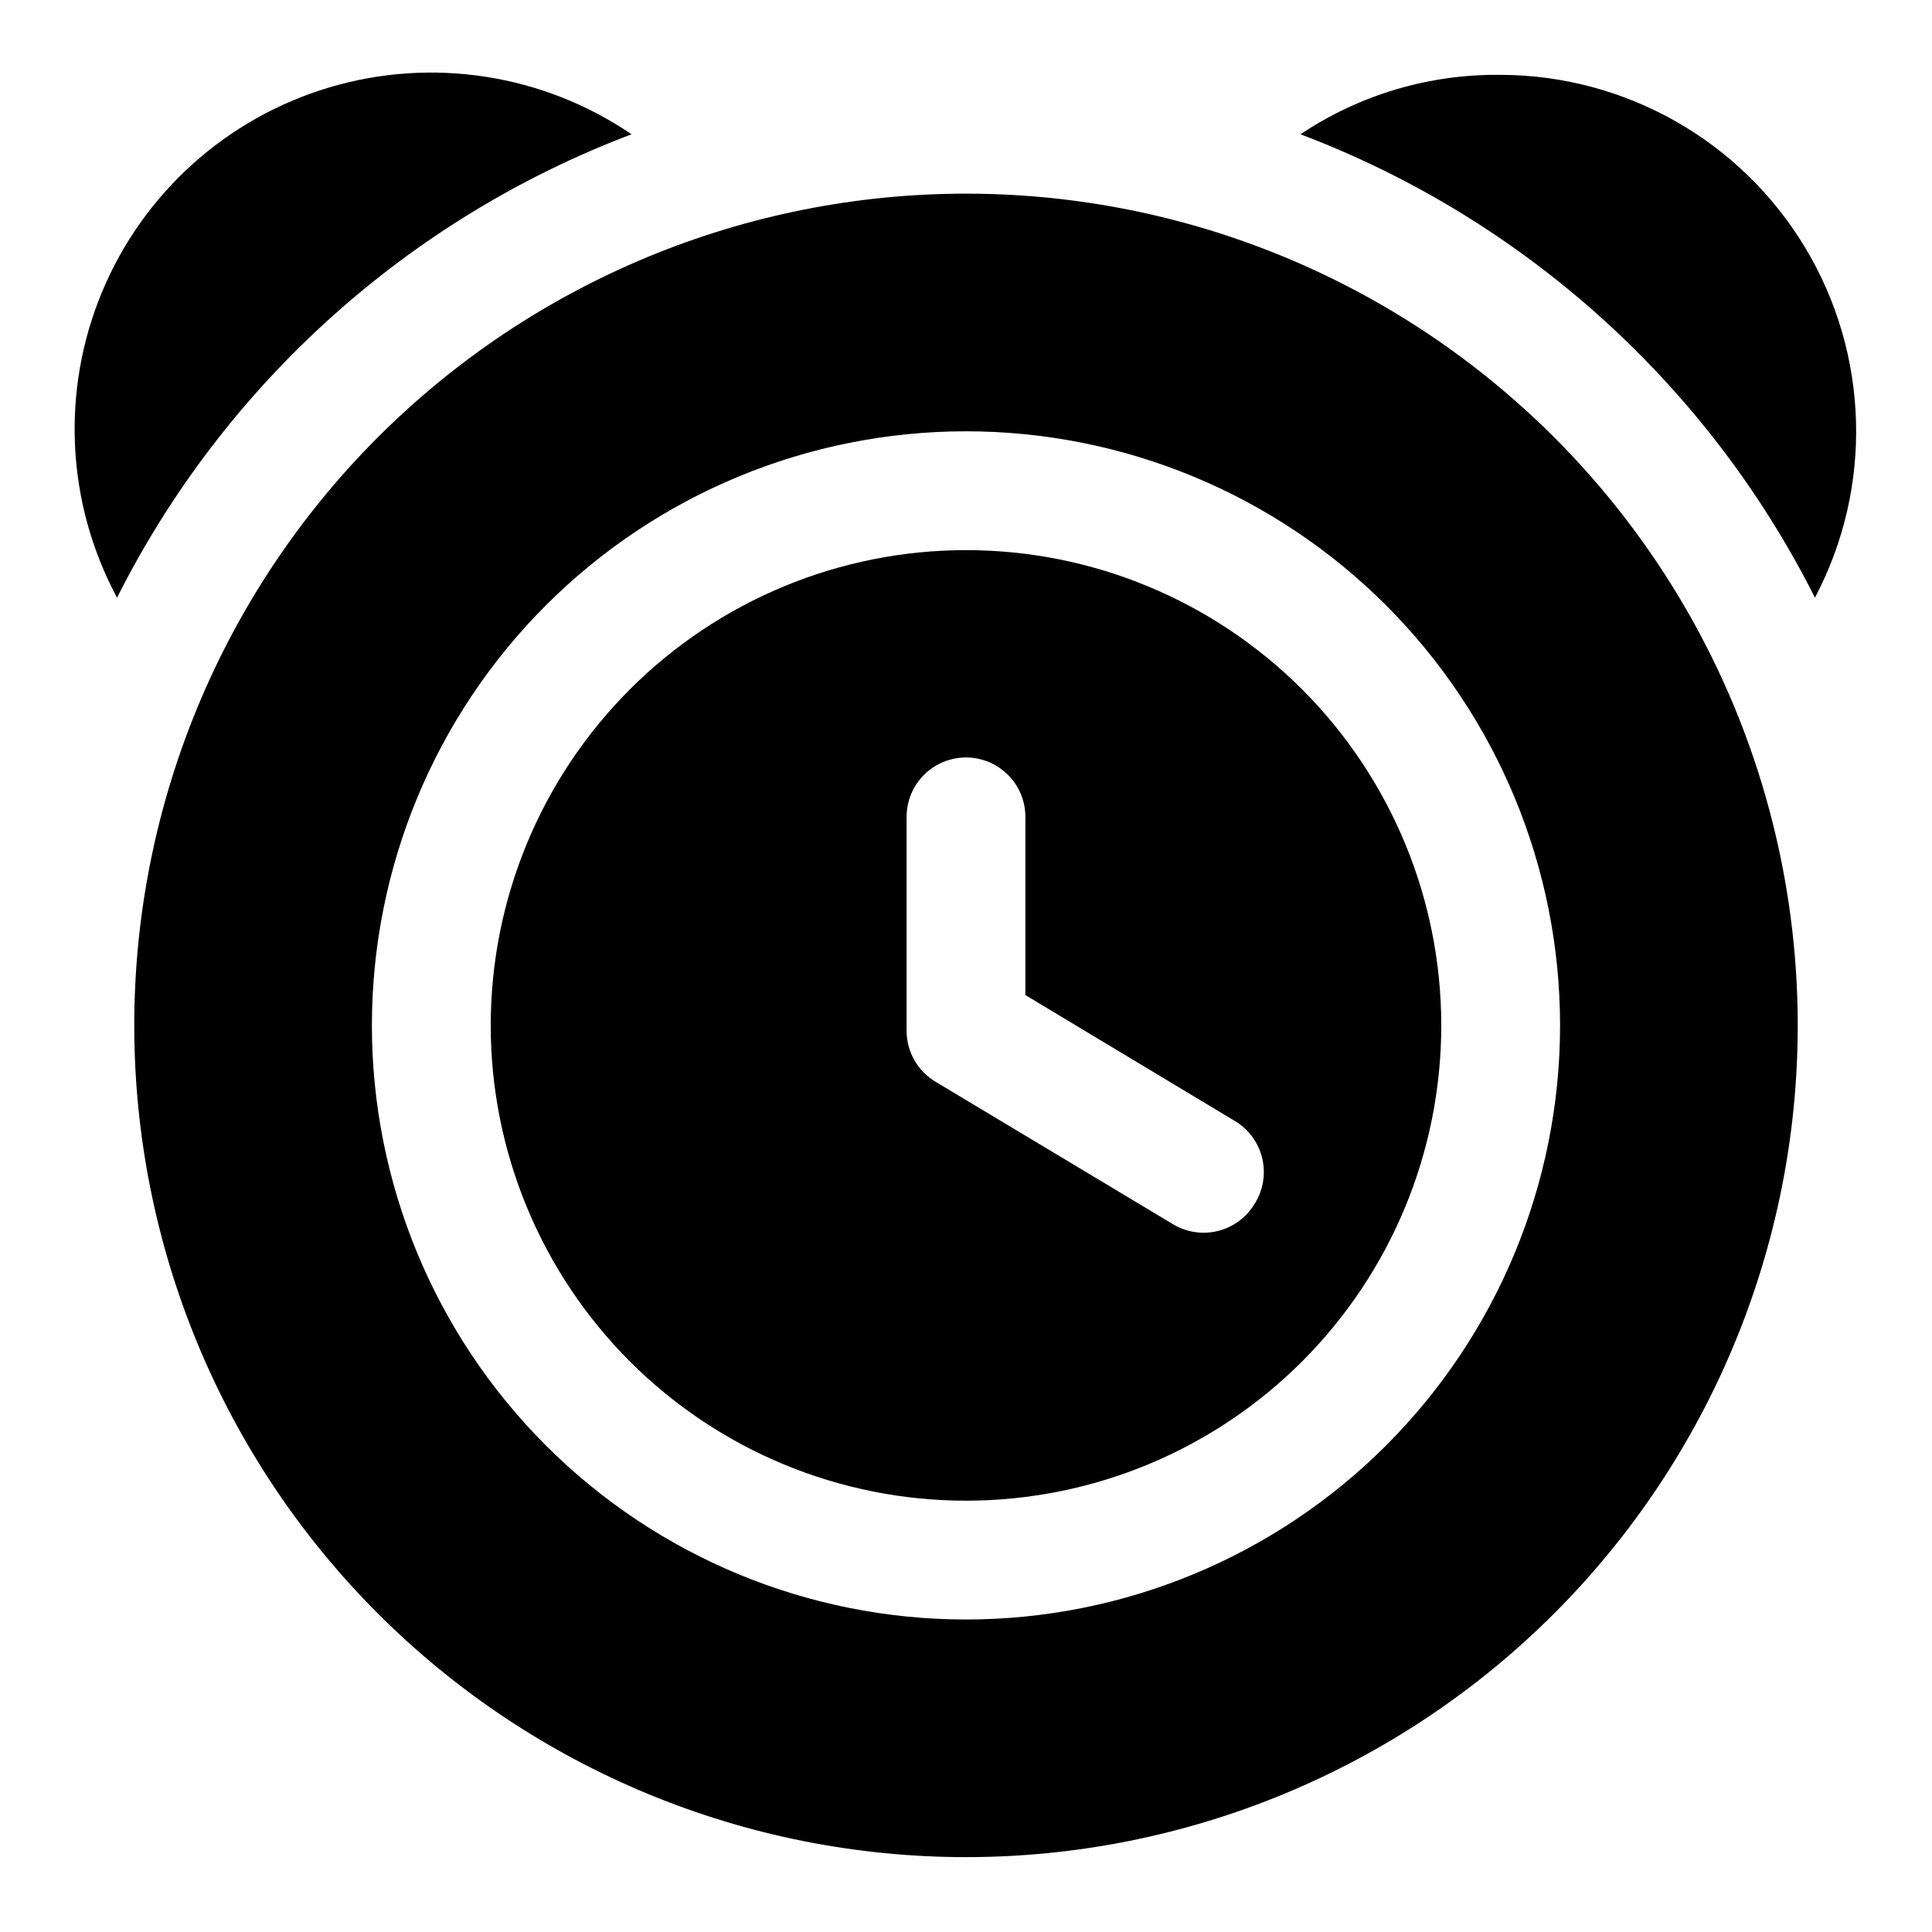
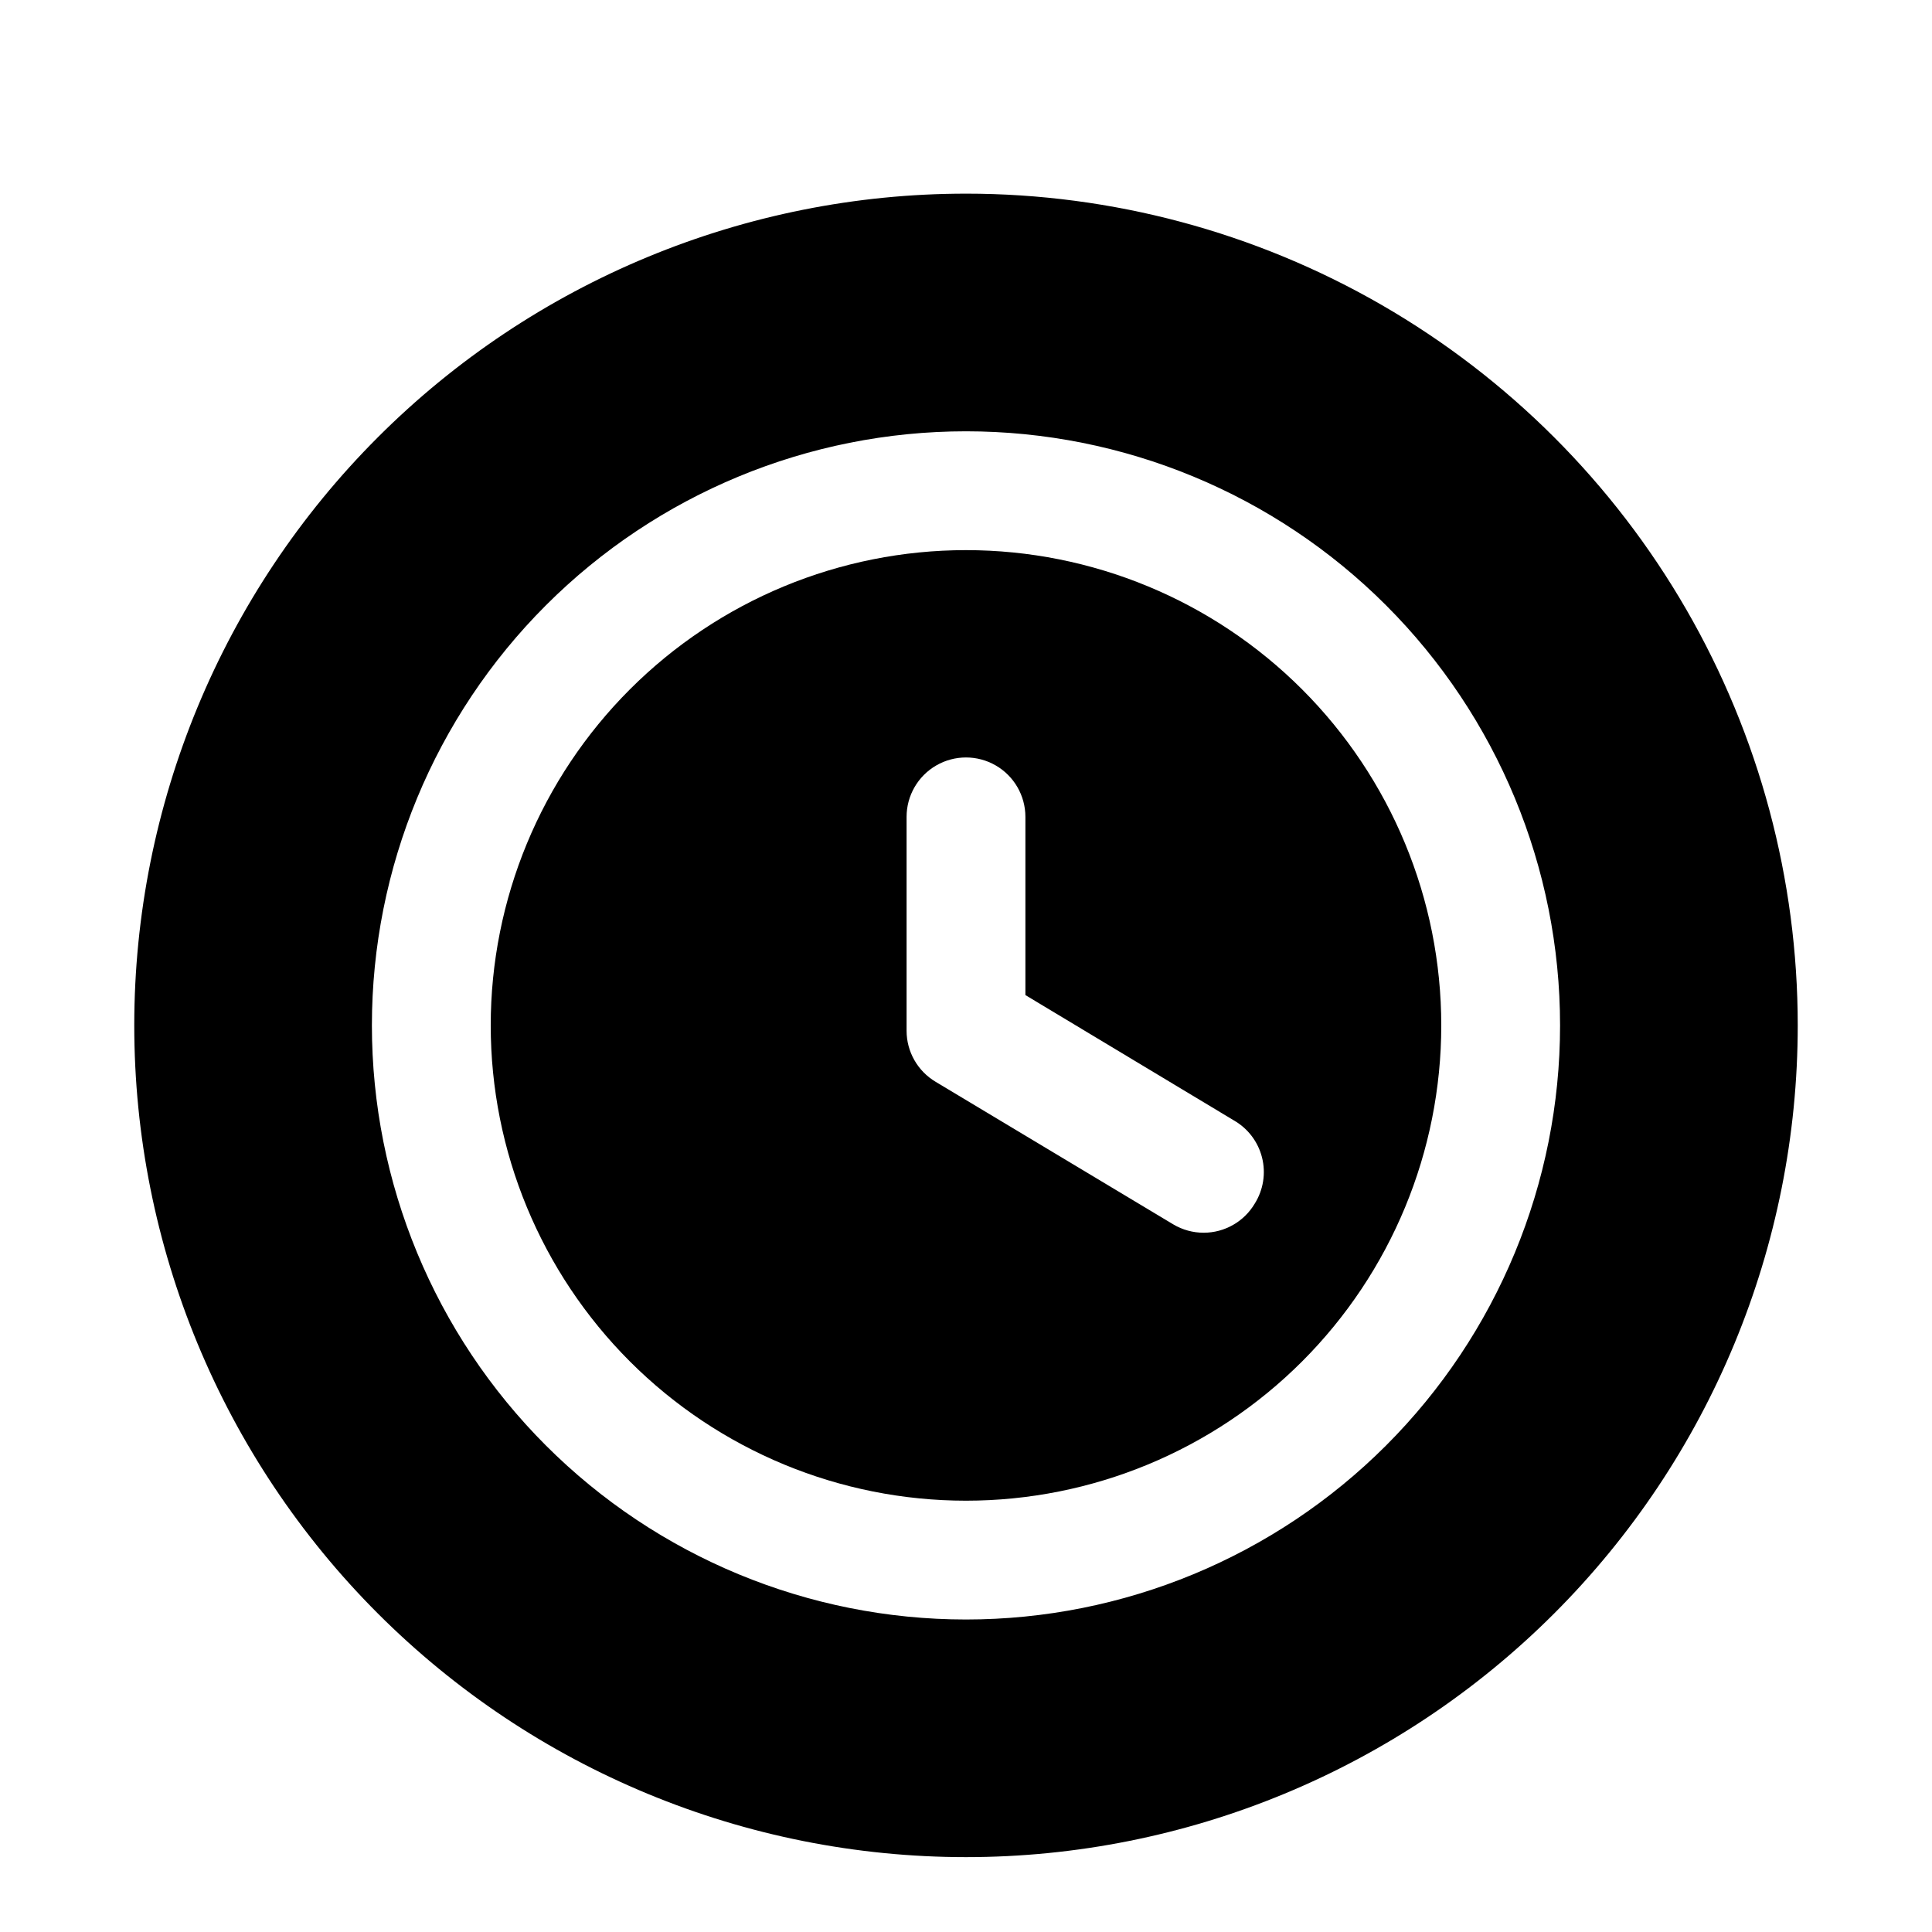
<svg xmlns="http://www.w3.org/2000/svg" fill="#000000" width="800px" height="800px" version="1.1" viewBox="144 144 512 512">
  <g>
-     <path d="m311.36 179.58c-23.48-15.965-52.895-20.523-80.105-12.41-27.211 8.109-49.332 28.031-60.234 54.25-10.902 26.215-9.438 55.949 3.996 80.965 28.48-56.555 77.129-100.38 136.34-122.8z" />
-     <path d="m541.7 163.84c-18.871-0.242-37.375 5.246-53.059 15.746 59.215 22.43 107.86 66.25 136.34 122.8 15.43-29.242 14.449-64.418-2.586-92.754-17.031-28.336-47.641-45.703-80.699-45.797z" />
    <path d="m400 195.32c-58.461 0-114.52 23.223-155.86 64.559-41.336 41.336-64.559 97.402-64.559 155.86 0 58.457 23.223 114.52 64.559 155.86 41.336 41.336 97.398 64.559 155.86 64.559 58.457 0 114.52-23.223 155.86-64.559 41.336-41.336 64.559-97.402 64.559-155.86 0-38.691-10.184-76.699-29.527-110.21-19.348-33.508-47.172-61.332-80.68-80.68-33.508-19.344-71.516-29.531-110.21-29.531zm0 377.86v0.004c-41.758 0-81.805-16.59-111.33-46.113-29.527-29.527-46.113-69.57-46.113-111.33 0-41.754 16.586-81.801 46.113-111.33 29.523-29.523 69.57-46.113 111.33-46.113 41.754 0 81.801 16.59 111.32 46.113 29.527 29.527 46.113 69.574 46.113 111.33 0 41.758-16.586 81.801-46.113 111.33-29.523 29.523-69.57 46.113-111.32 46.113z" />
    <path d="m400 289.79c-33.406 0-65.441 13.27-89.062 36.891-23.621 23.621-36.891 55.66-36.891 89.062 0 33.406 13.27 65.441 36.891 89.062 23.621 23.621 55.656 36.891 89.062 36.891 33.402 0 65.441-13.27 89.059-36.891 23.621-23.621 36.891-55.656 36.891-89.062 0-33.402-13.27-65.441-36.891-89.062-23.617-23.621-55.656-36.891-89.059-36.891zm76.516 173.18v0.004c-2.836 4.781-7.981 7.711-13.539 7.711-2.828 0-5.602-0.762-8.031-2.203l-62.977-37.785c-4.781-2.836-7.715-7.981-7.715-13.539v-56.68c0-5.625 3-10.82 7.871-13.633s10.875-2.812 15.746 0 7.871 8.008 7.871 13.633v47.23l55.262 33.219v0.004c3.723 2.129 6.414 5.684 7.453 9.844 1.043 4.16 0.34 8.566-1.941 12.199z" />
  </g>
</svg>